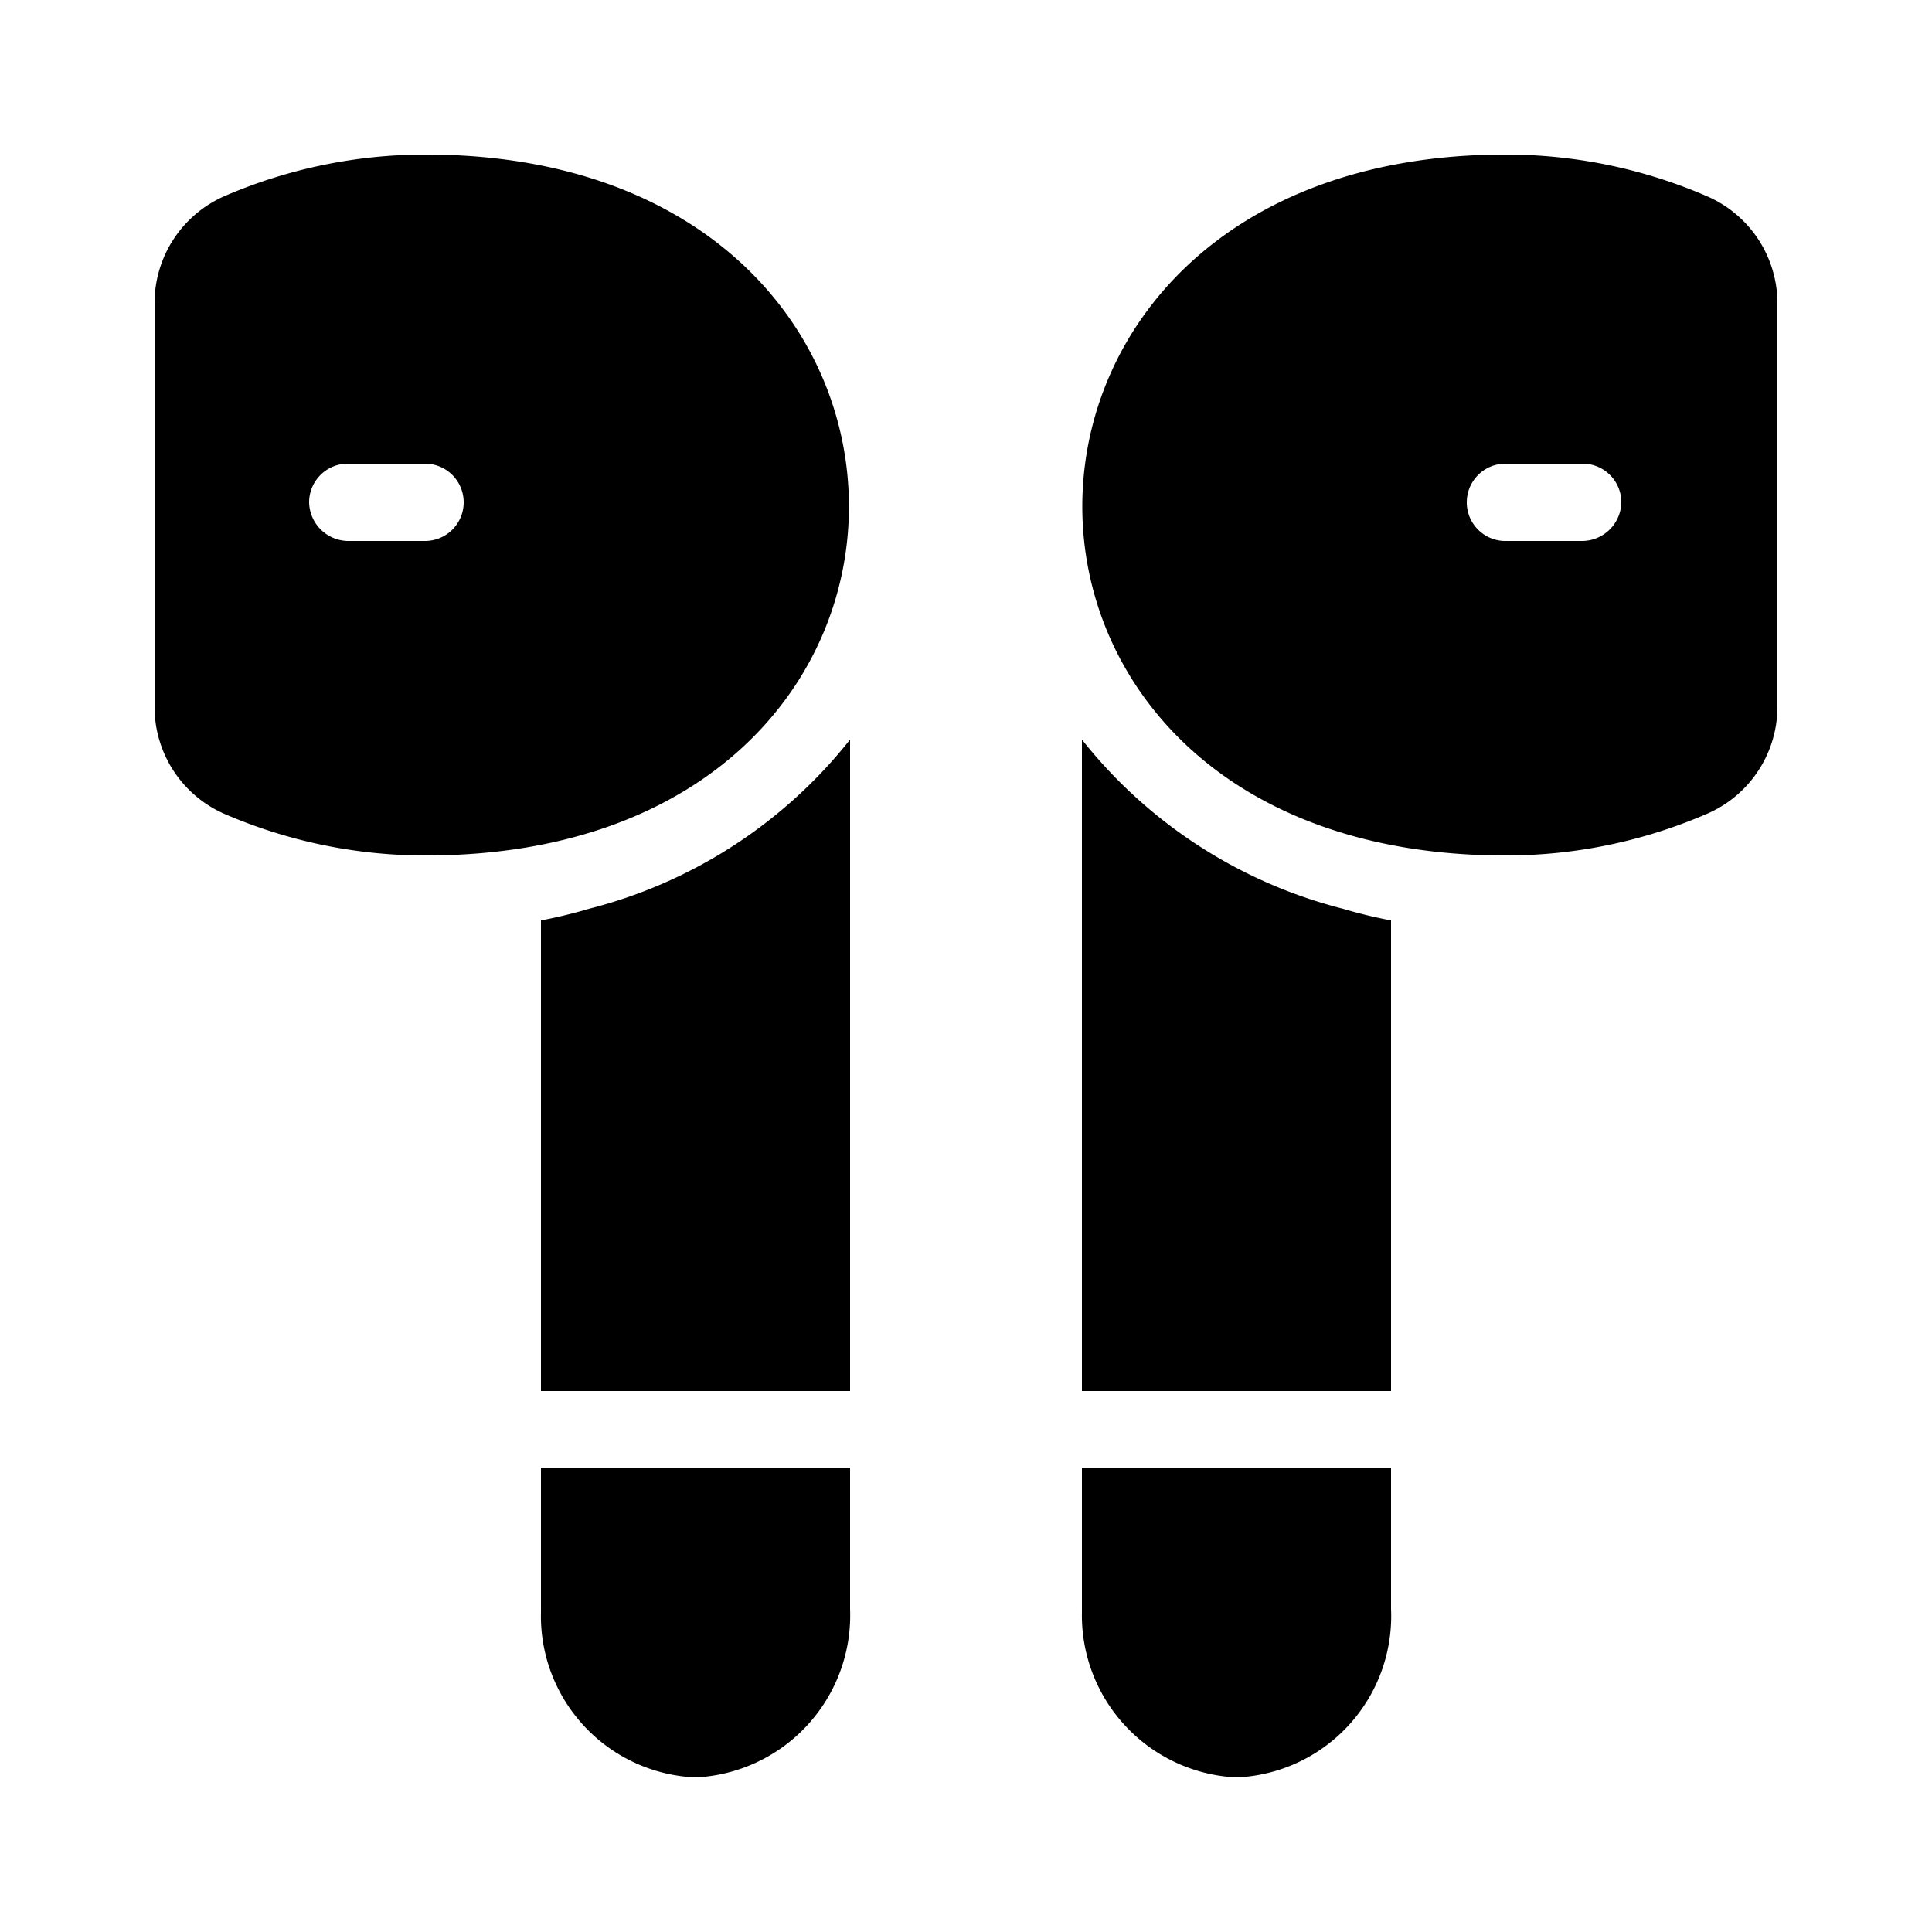
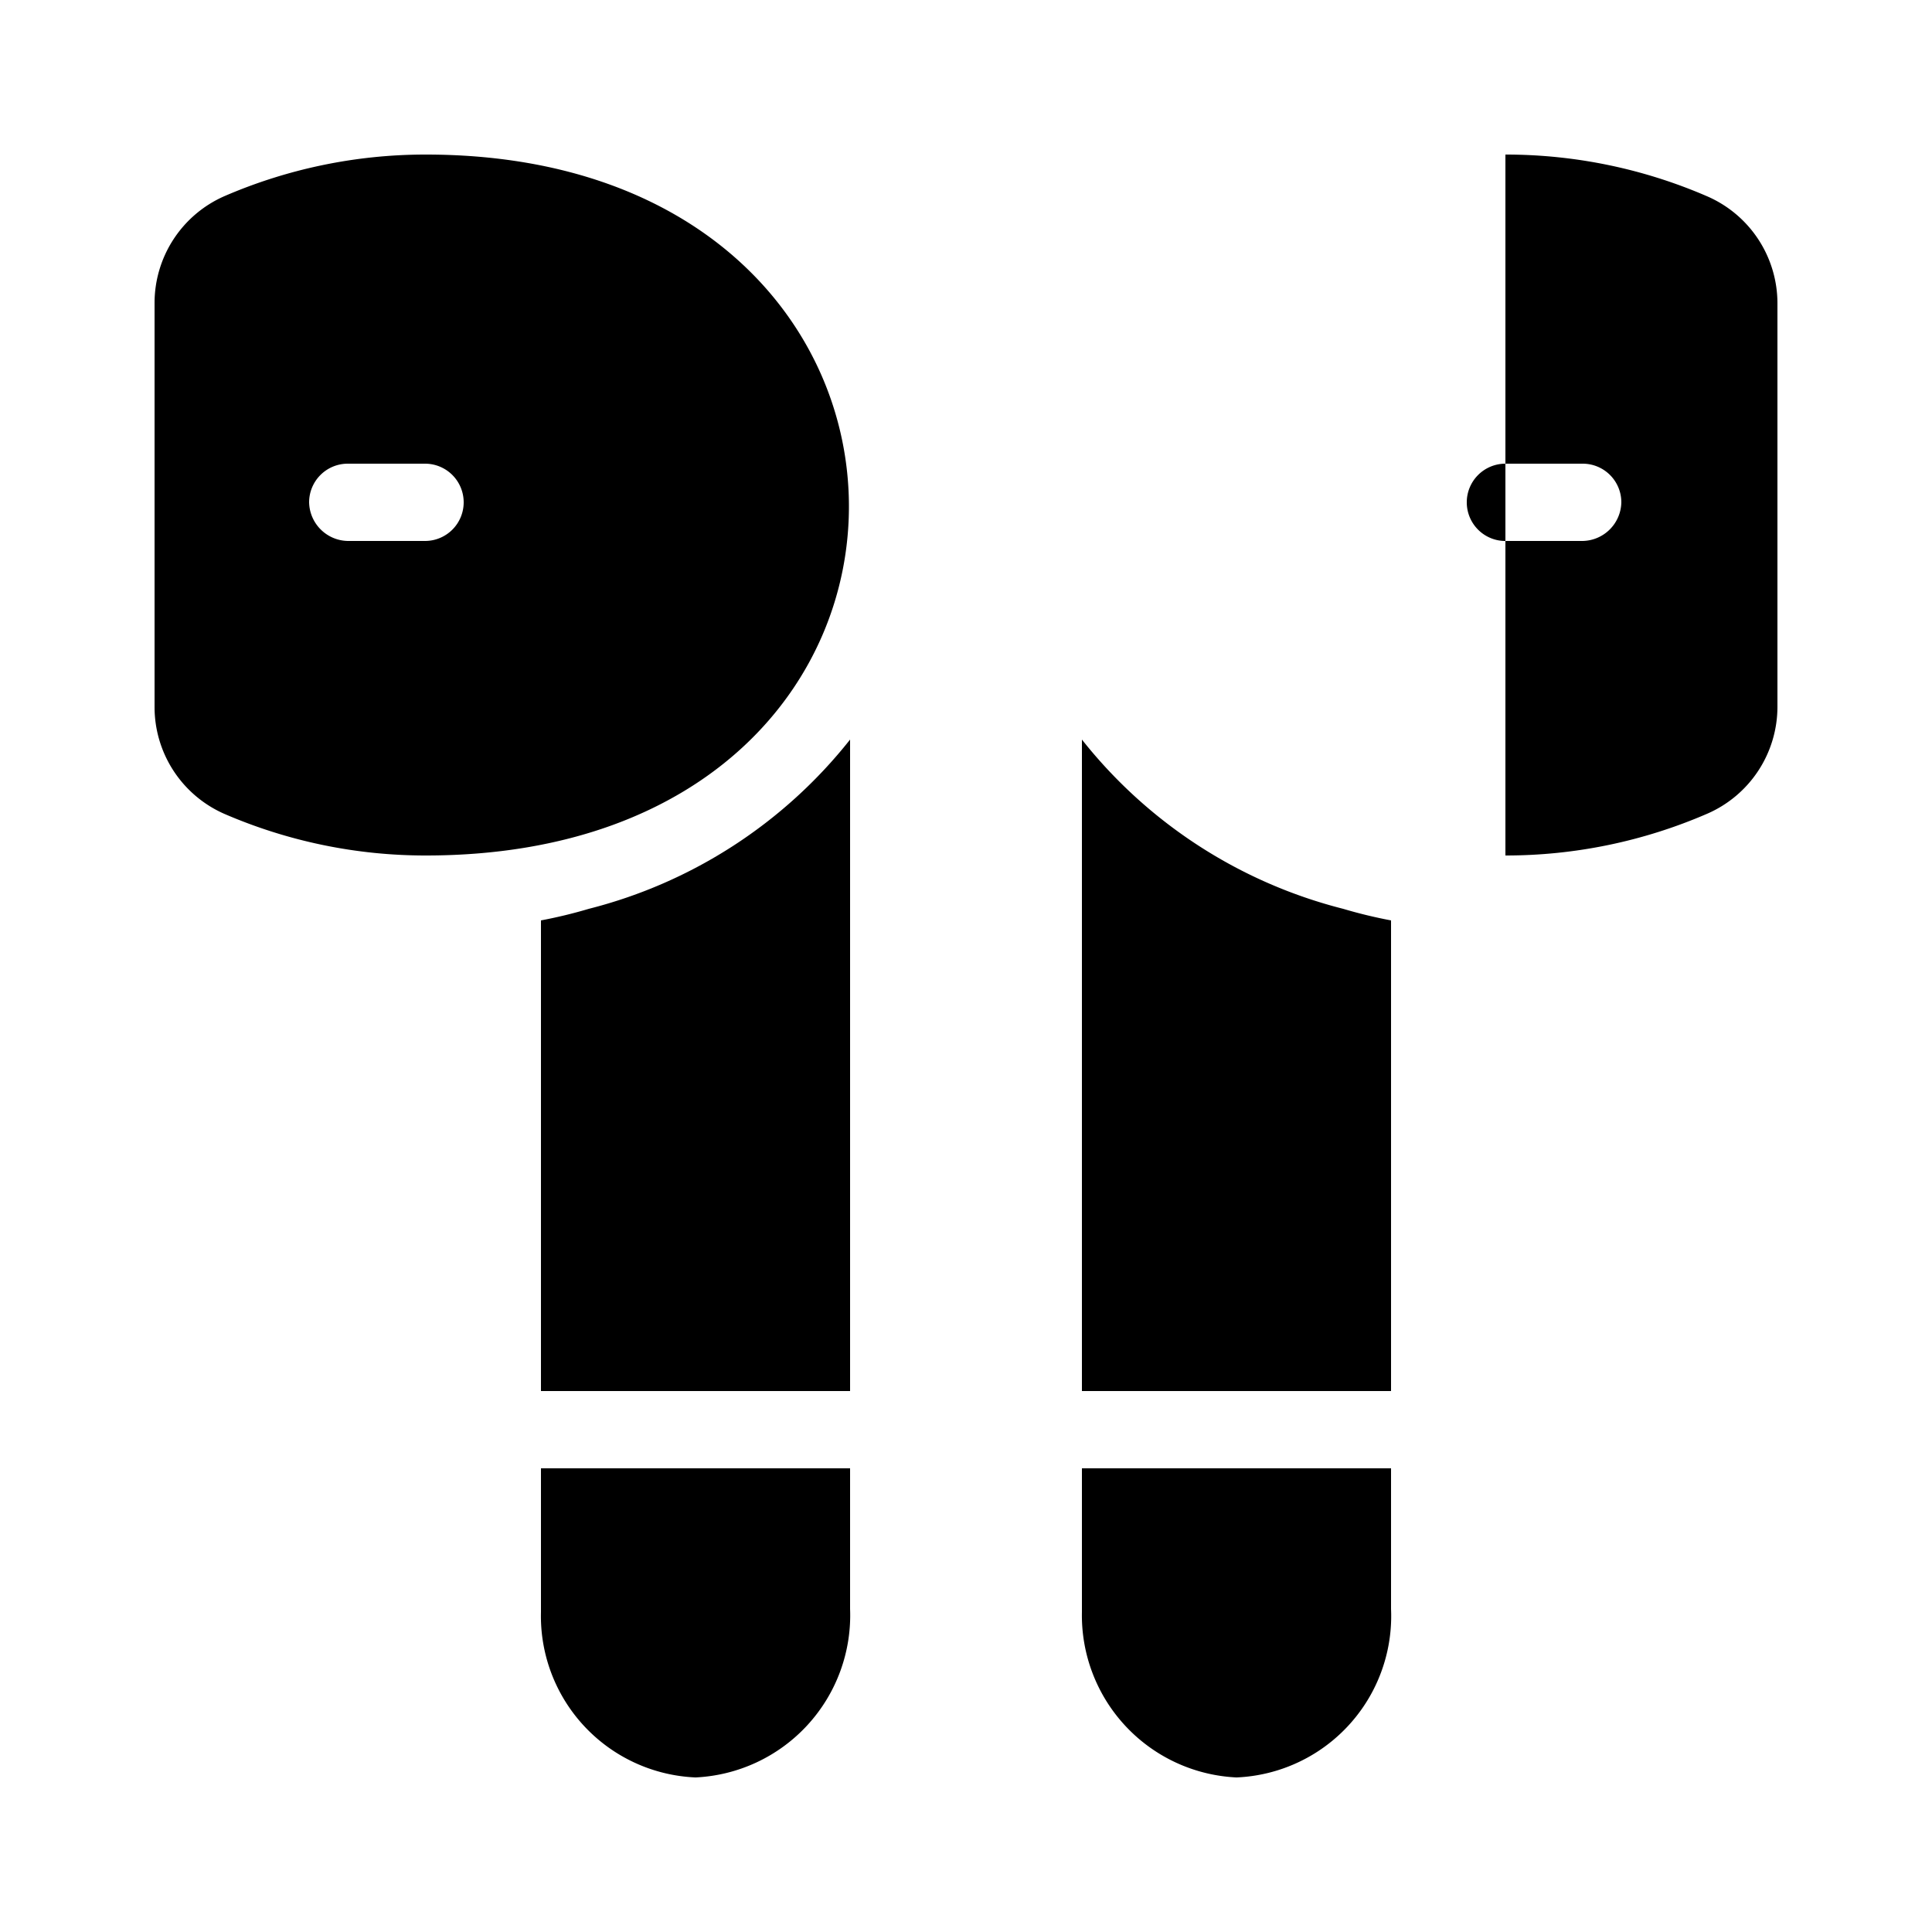
<svg xmlns="http://www.w3.org/2000/svg" viewBox="0 0 25 25" width="512" height="512">
-   <path d="M7 18v-6.09a6.23 6.23 0 00.62-.15A6.28 6.28 0 0011 9.57V18zm0 1v1.86A2.09 2.09 0 009 23a2.1 2.1 0 002-2.18V19zm-1.49-7.93a6.55 6.55 0 01-2.61-.54A1.51 1.51 0 012 9.15V3.92a1.51 1.51 0 01.9-1.38A6.55 6.55 0 015.51 2c7.26 0 7.34 9.07 0 9.07zM6 6.5a.5.5 0 00-.5-.5h-1a.5.5 0 00-.5.5.51.51 0 00.5.5h1a.5.5 0 00.5-.5zM18 18v-6.09a6.23 6.23 0 01-.62-.15A6.28 6.28 0 0114 9.57V18zm-4 1v1.86A2.1 2.1 0 0016 23a2.09 2.09 0 002-2.18V19zm5.48-17a6.55 6.55 0 012.61.54A1.51 1.51 0 0123 3.92v5.23a1.51 1.51 0 01-.91 1.38 6.55 6.55 0 01-2.61.54c-7.34 0-7.26-9.07 0-9.07zm0 5h1a.51.51 0 00.5-.5.5.5 0 00-.5-.5h-1a.5.5 0 00-.5.5.5.5 0 00.52.5z" data-name="Layer 4" />
+   <path d="M7 18v-6.09a6.23 6.23 0 00.62-.15A6.28 6.28 0 0011 9.57V18zm0 1v1.86A2.09 2.09 0 009 23a2.1 2.1 0 002-2.18V19zm-1.49-7.93a6.55 6.55 0 01-2.61-.54A1.51 1.51 0 012 9.15V3.92a1.51 1.51 0 01.9-1.38A6.55 6.55 0 015.51 2c7.26 0 7.34 9.07 0 9.07zM6 6.5a.5.5 0 00-.5-.5h-1a.5.5 0 00-.5.5.51.51 0 00.5.5h1a.5.5 0 00.5-.5zM18 18v-6.09a6.23 6.23 0 01-.62-.15A6.28 6.28 0 0114 9.57V18zm-4 1v1.86A2.1 2.1 0 0016 23a2.09 2.09 0 002-2.18V19zm5.48-17a6.55 6.55 0 012.61.54A1.51 1.51 0 0123 3.92v5.23a1.51 1.51 0 01-.91 1.38 6.55 6.55 0 01-2.61.54zm0 5h1a.51.51 0 00.5-.5.5.5 0 00-.5-.5h-1a.5.5 0 00-.5.5.5.5 0 00.52.5z" data-name="Layer 4" />
</svg>